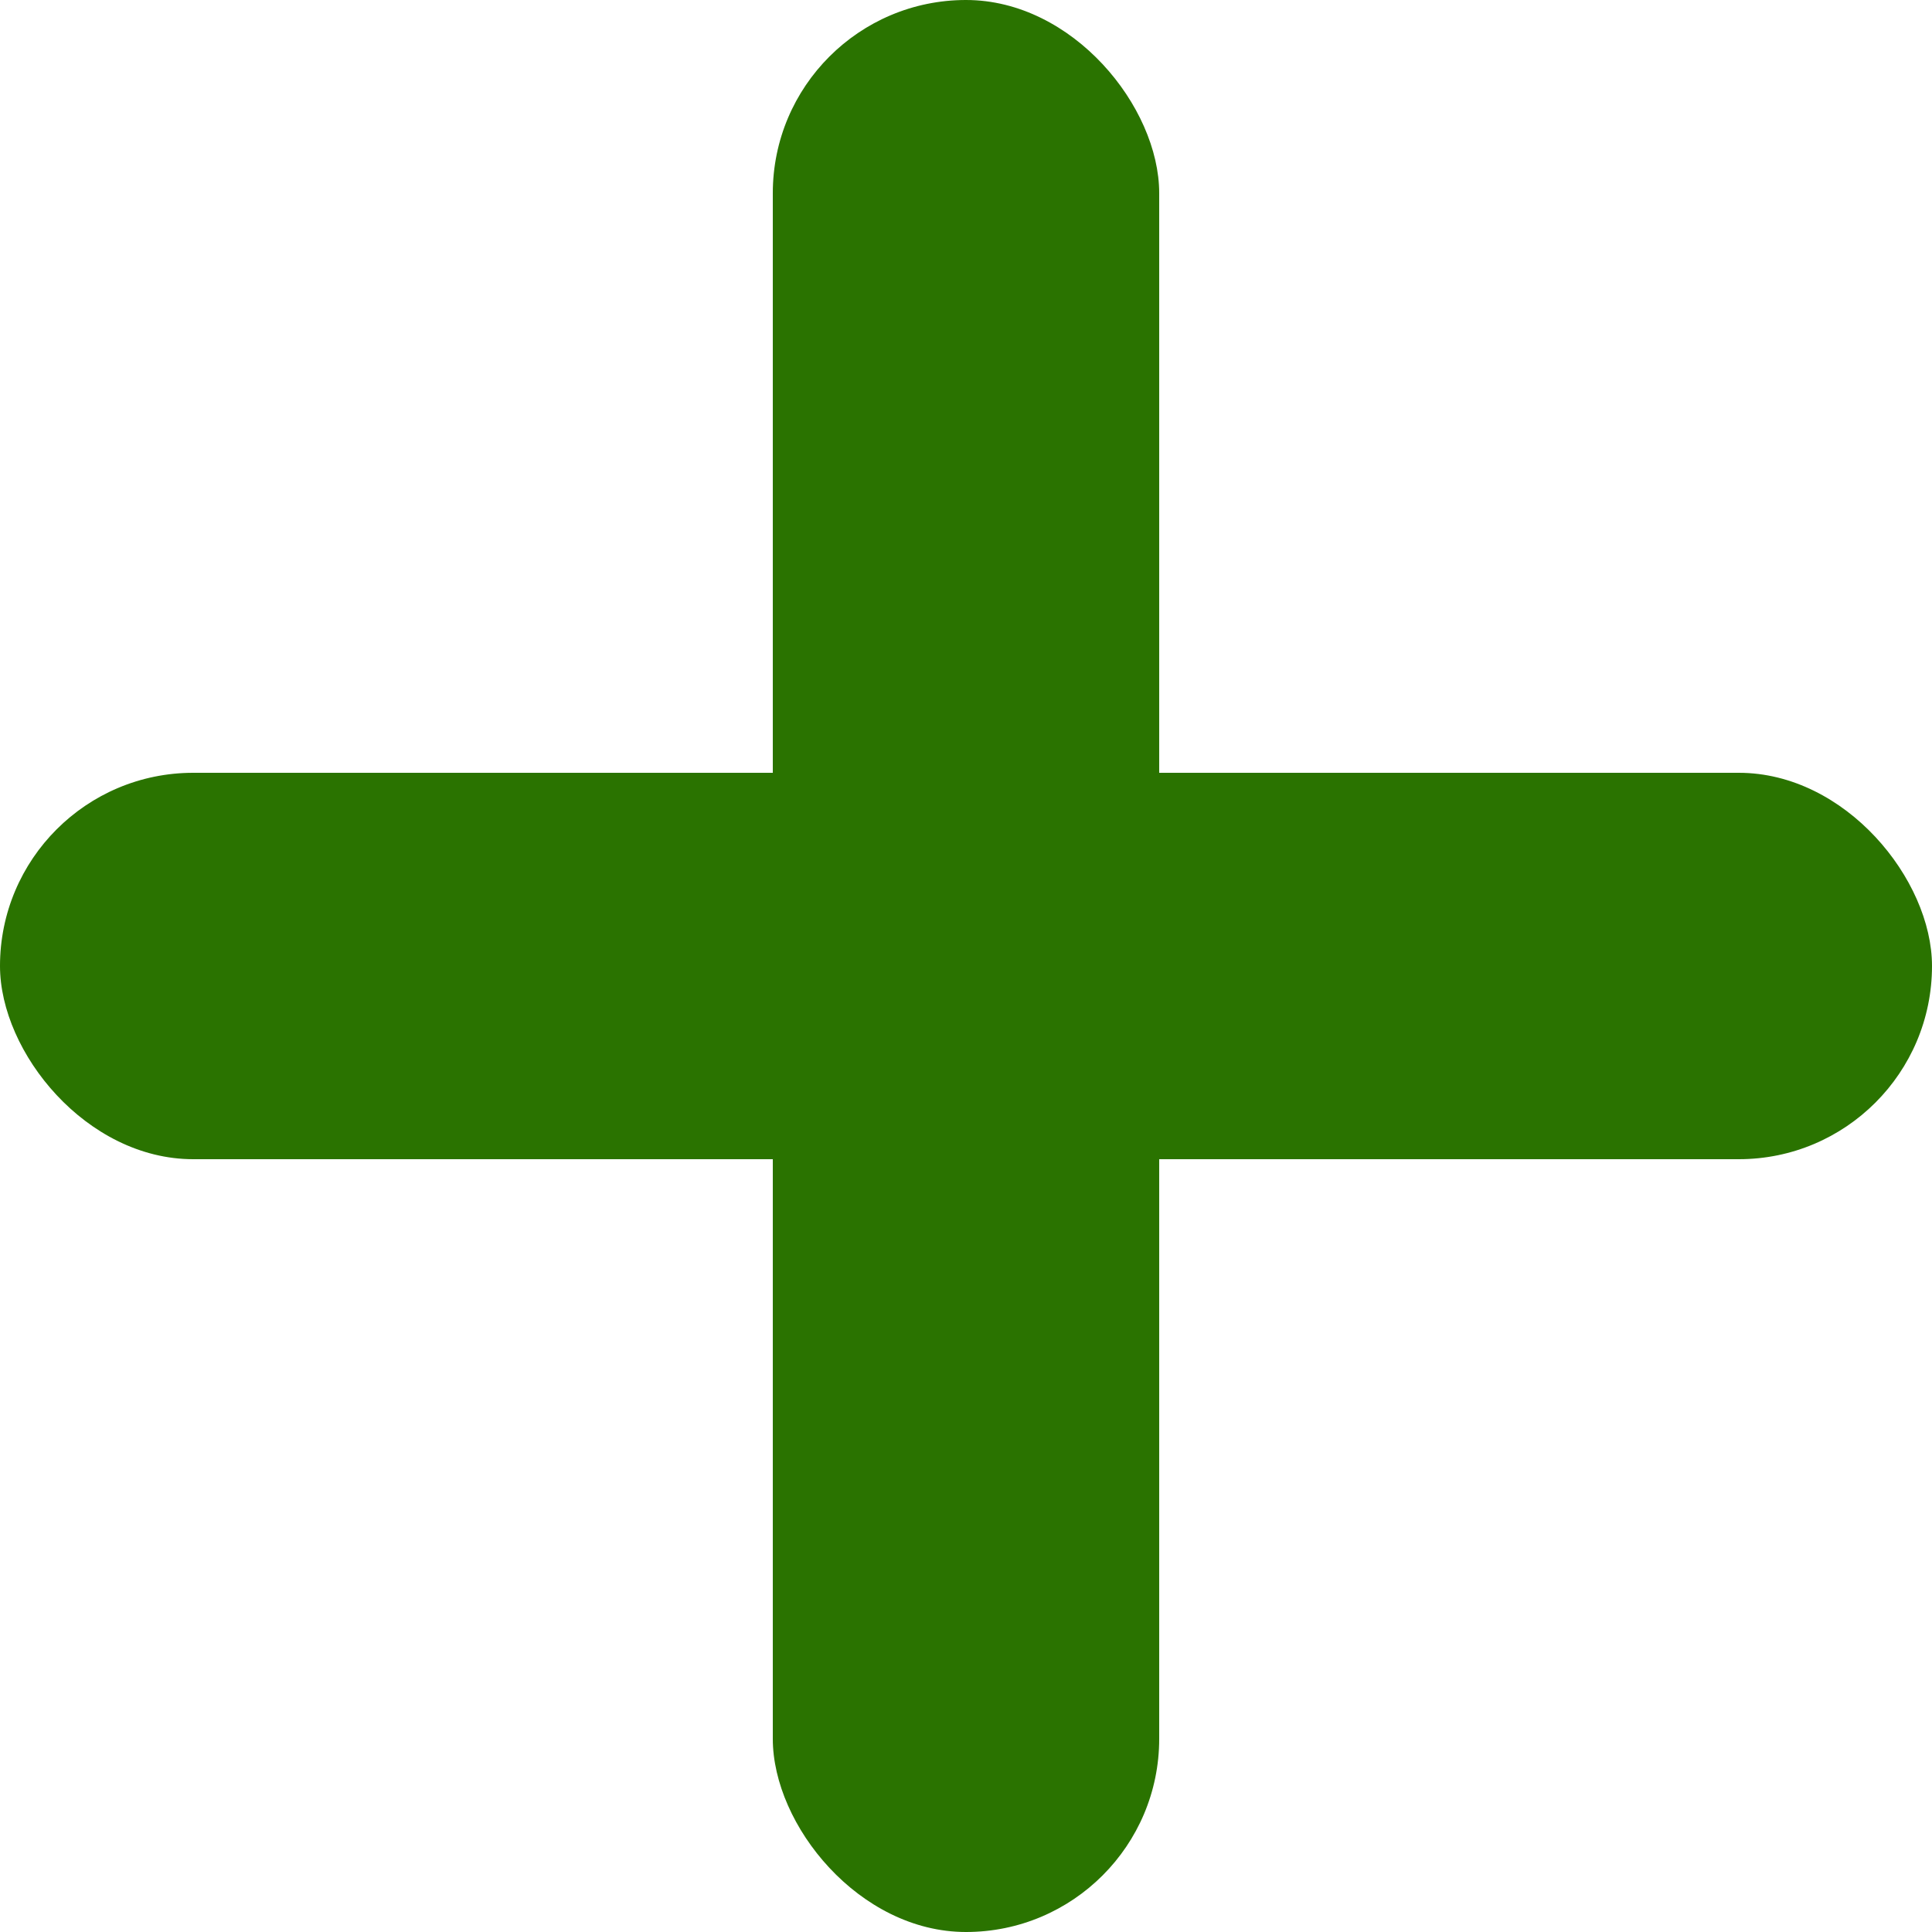
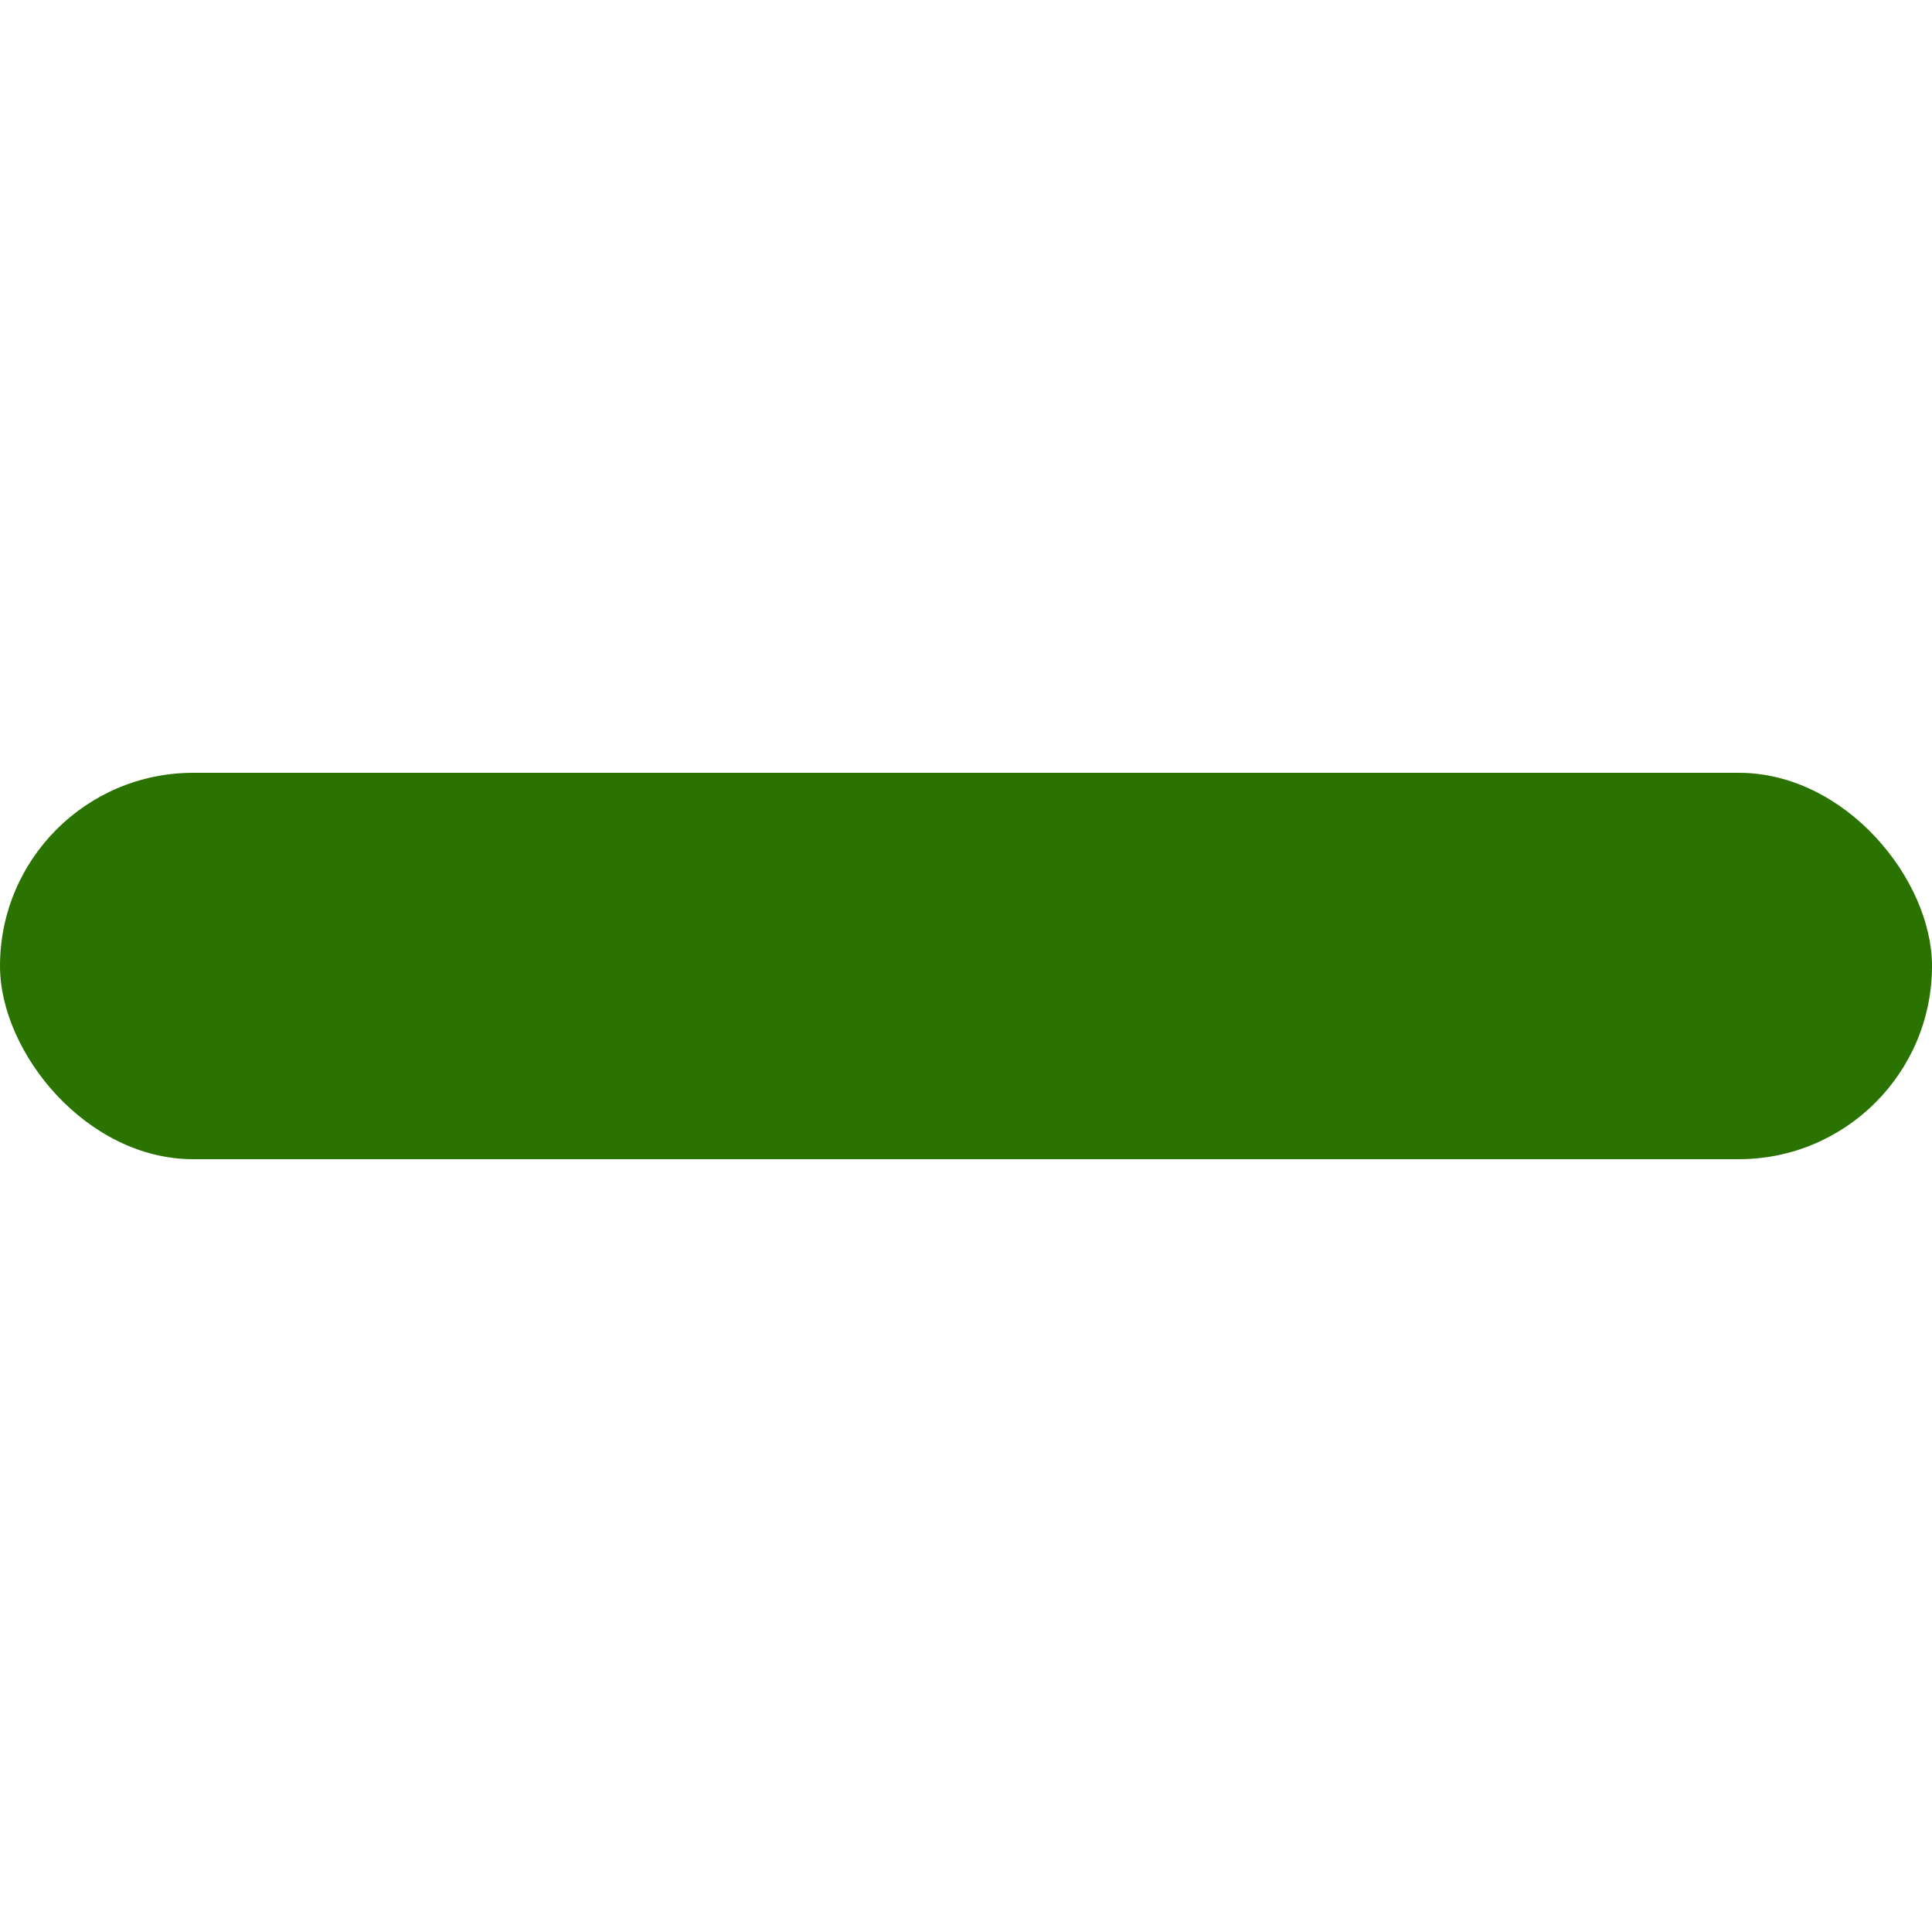
<svg xmlns="http://www.w3.org/2000/svg" width="20" height="20" viewBox="0 0 20 20" fill="none">
-   <rect x="8" width="4" height="20" rx="2" fill="#2A7300" />
  <rect y="8" width="20" height="4" rx="2" fill="#2A7300" />
</svg>